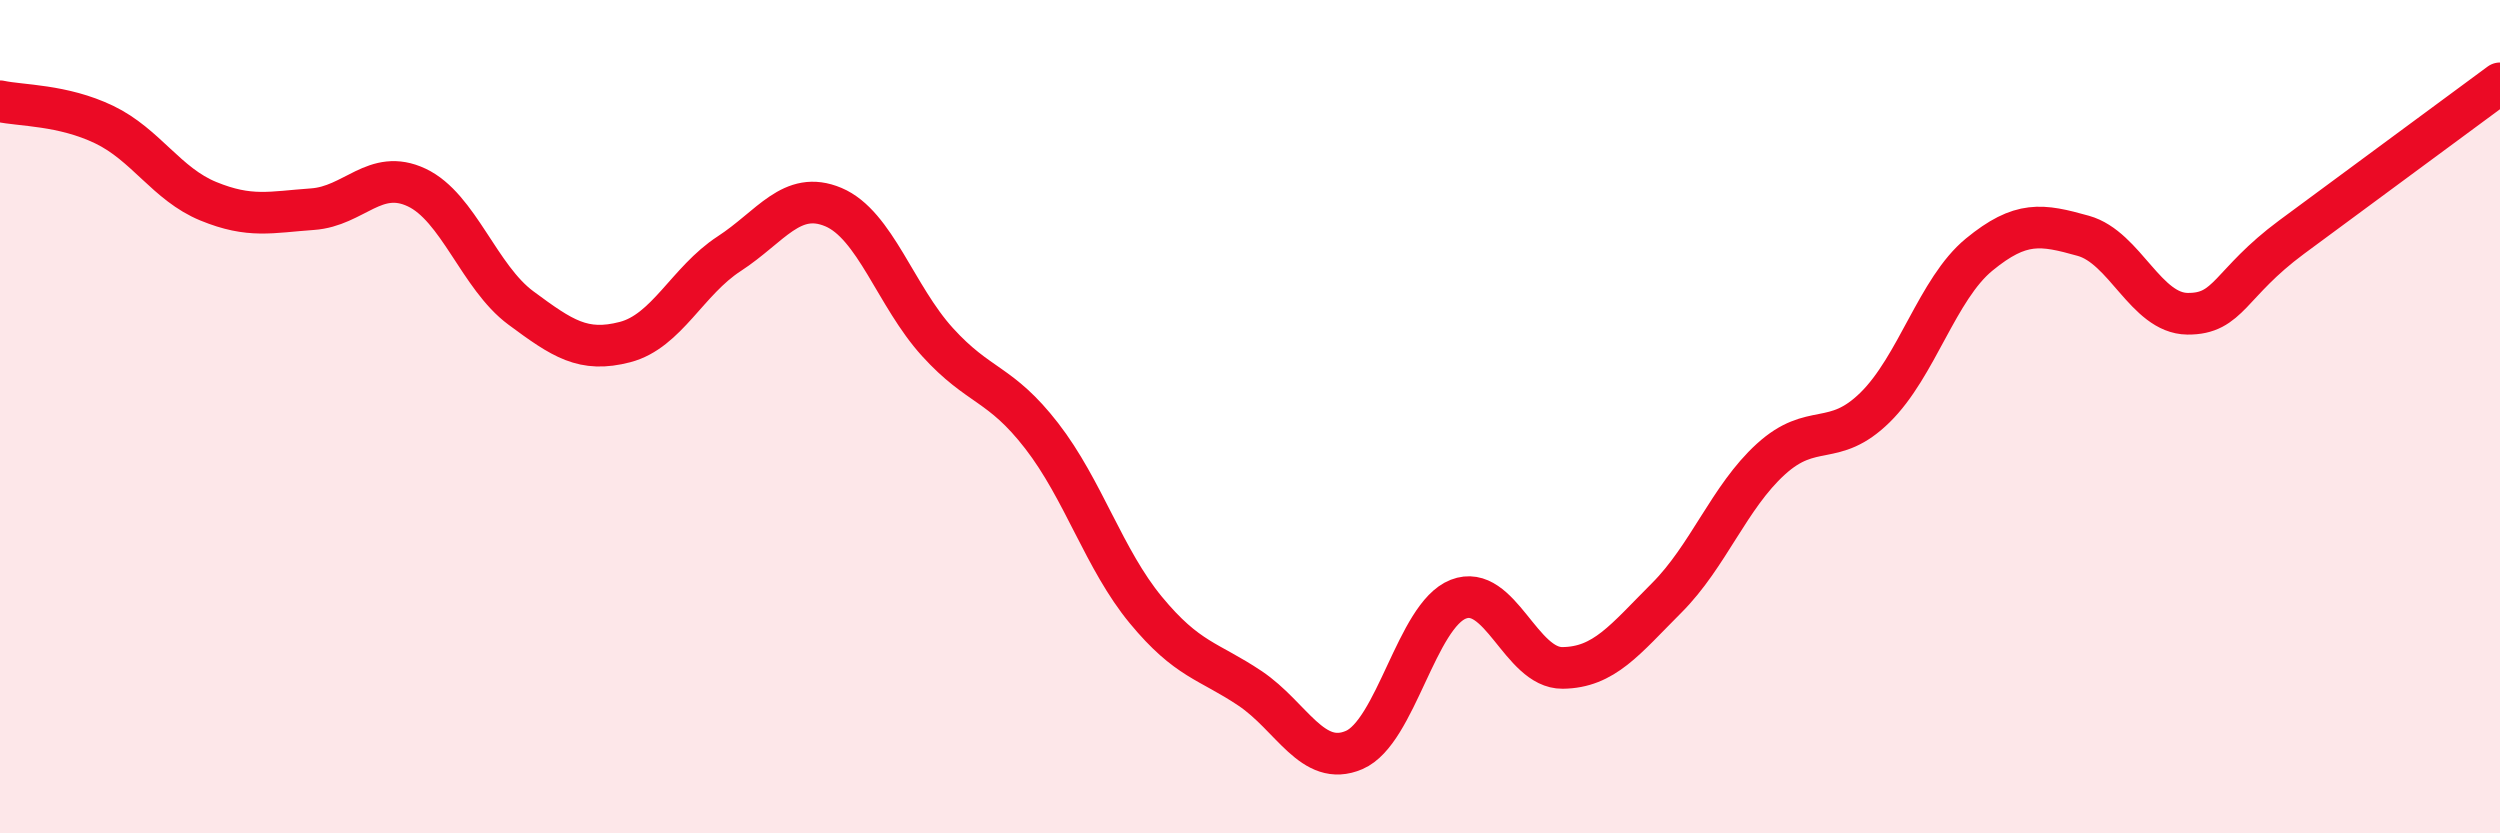
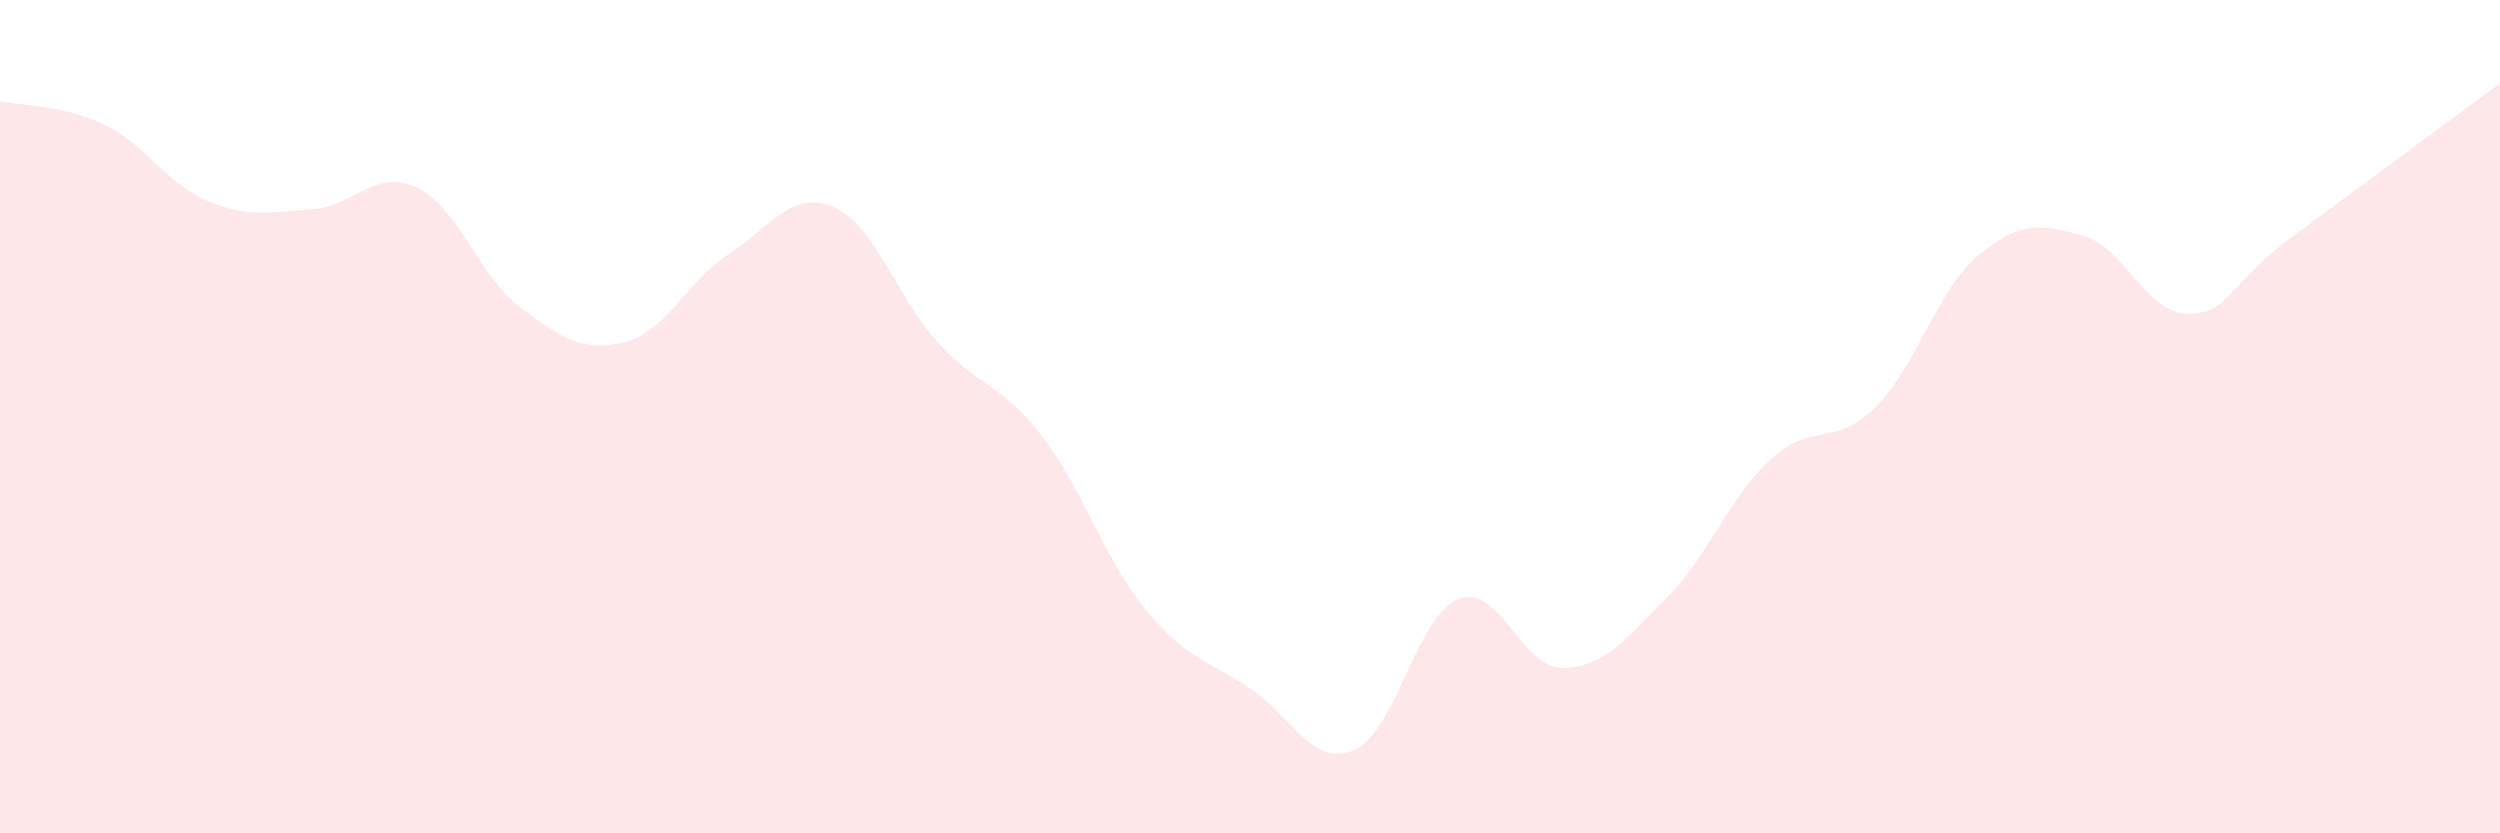
<svg xmlns="http://www.w3.org/2000/svg" width="60" height="20" viewBox="0 0 60 20">
  <path d="M 0,2.43 C 0.5,2.54 1.5,2.51 2.5,2.99 C 3.5,3.47 4,4.42 5,4.83 C 6,5.24 6.5,5.09 7.5,5.02 C 8.5,4.95 9,4.03 10,4.5 C 11,4.97 11.5,6.65 12.5,7.39 C 13.5,8.13 14,8.47 15,8.21 C 16,7.95 16.5,6.74 17.5,6.09 C 18.5,5.44 19,4.55 20,4.97 C 21,5.39 21.5,7.11 22.5,8.21 C 23.5,9.31 24,9.17 25,10.46 C 26,11.75 26.5,13.43 27.5,14.64 C 28.5,15.85 29,15.85 30,16.52 C 31,17.19 31.5,18.43 32.5,18 C 33.5,17.57 34,14.77 35,14.38 C 36,13.99 36.5,16.04 37.5,16.03 C 38.5,16.02 39,15.35 40,14.35 C 41,13.35 41.5,11.93 42.5,11.02 C 43.5,10.11 44,10.76 45,9.78 C 46,8.8 46.5,6.93 47.5,6.11 C 48.5,5.29 49,5.38 50,5.66 C 51,5.94 51.5,7.52 52.5,7.53 C 53.5,7.54 53.5,6.8 55,5.69 C 56.5,4.58 59,2.74 60,2L60 20L0 20Z" fill="#EB0A25" opacity="0.1" stroke-linecap="round" stroke-linejoin="round" />
-   <path d="M 0,2.43 C 0.5,2.54 1.5,2.51 2.5,2.99 C 3.5,3.47 4,4.42 5,4.83 C 6,5.24 6.5,5.09 7.5,5.02 C 8.5,4.95 9,4.03 10,4.5 C 11,4.97 11.5,6.65 12.5,7.39 C 13.5,8.13 14,8.47 15,8.21 C 16,7.95 16.5,6.74 17.5,6.09 C 18.5,5.44 19,4.55 20,4.97 C 21,5.39 21.5,7.11 22.5,8.21 C 23.5,9.31 24,9.17 25,10.46 C 26,11.75 26.5,13.43 27.5,14.64 C 28.5,15.85 29,15.85 30,16.52 C 31,17.19 31.5,18.43 32.5,18 C 33.5,17.57 34,14.77 35,14.38 C 36,13.99 36.5,16.04 37.5,16.03 C 38.5,16.02 39,15.35 40,14.35 C 41,13.35 41.5,11.93 42.5,11.02 C 43.5,10.11 44,10.76 45,9.78 C 46,8.8 46.5,6.93 47.5,6.11 C 48.5,5.29 49,5.38 50,5.66 C 51,5.94 51.5,7.52 52.5,7.53 C 53.5,7.54 53.5,6.8 55,5.69 C 56.5,4.58 59,2.74 60,2" stroke="#EB0A25" stroke-width="1" fill="none" stroke-linecap="round" stroke-linejoin="round" />
</svg>